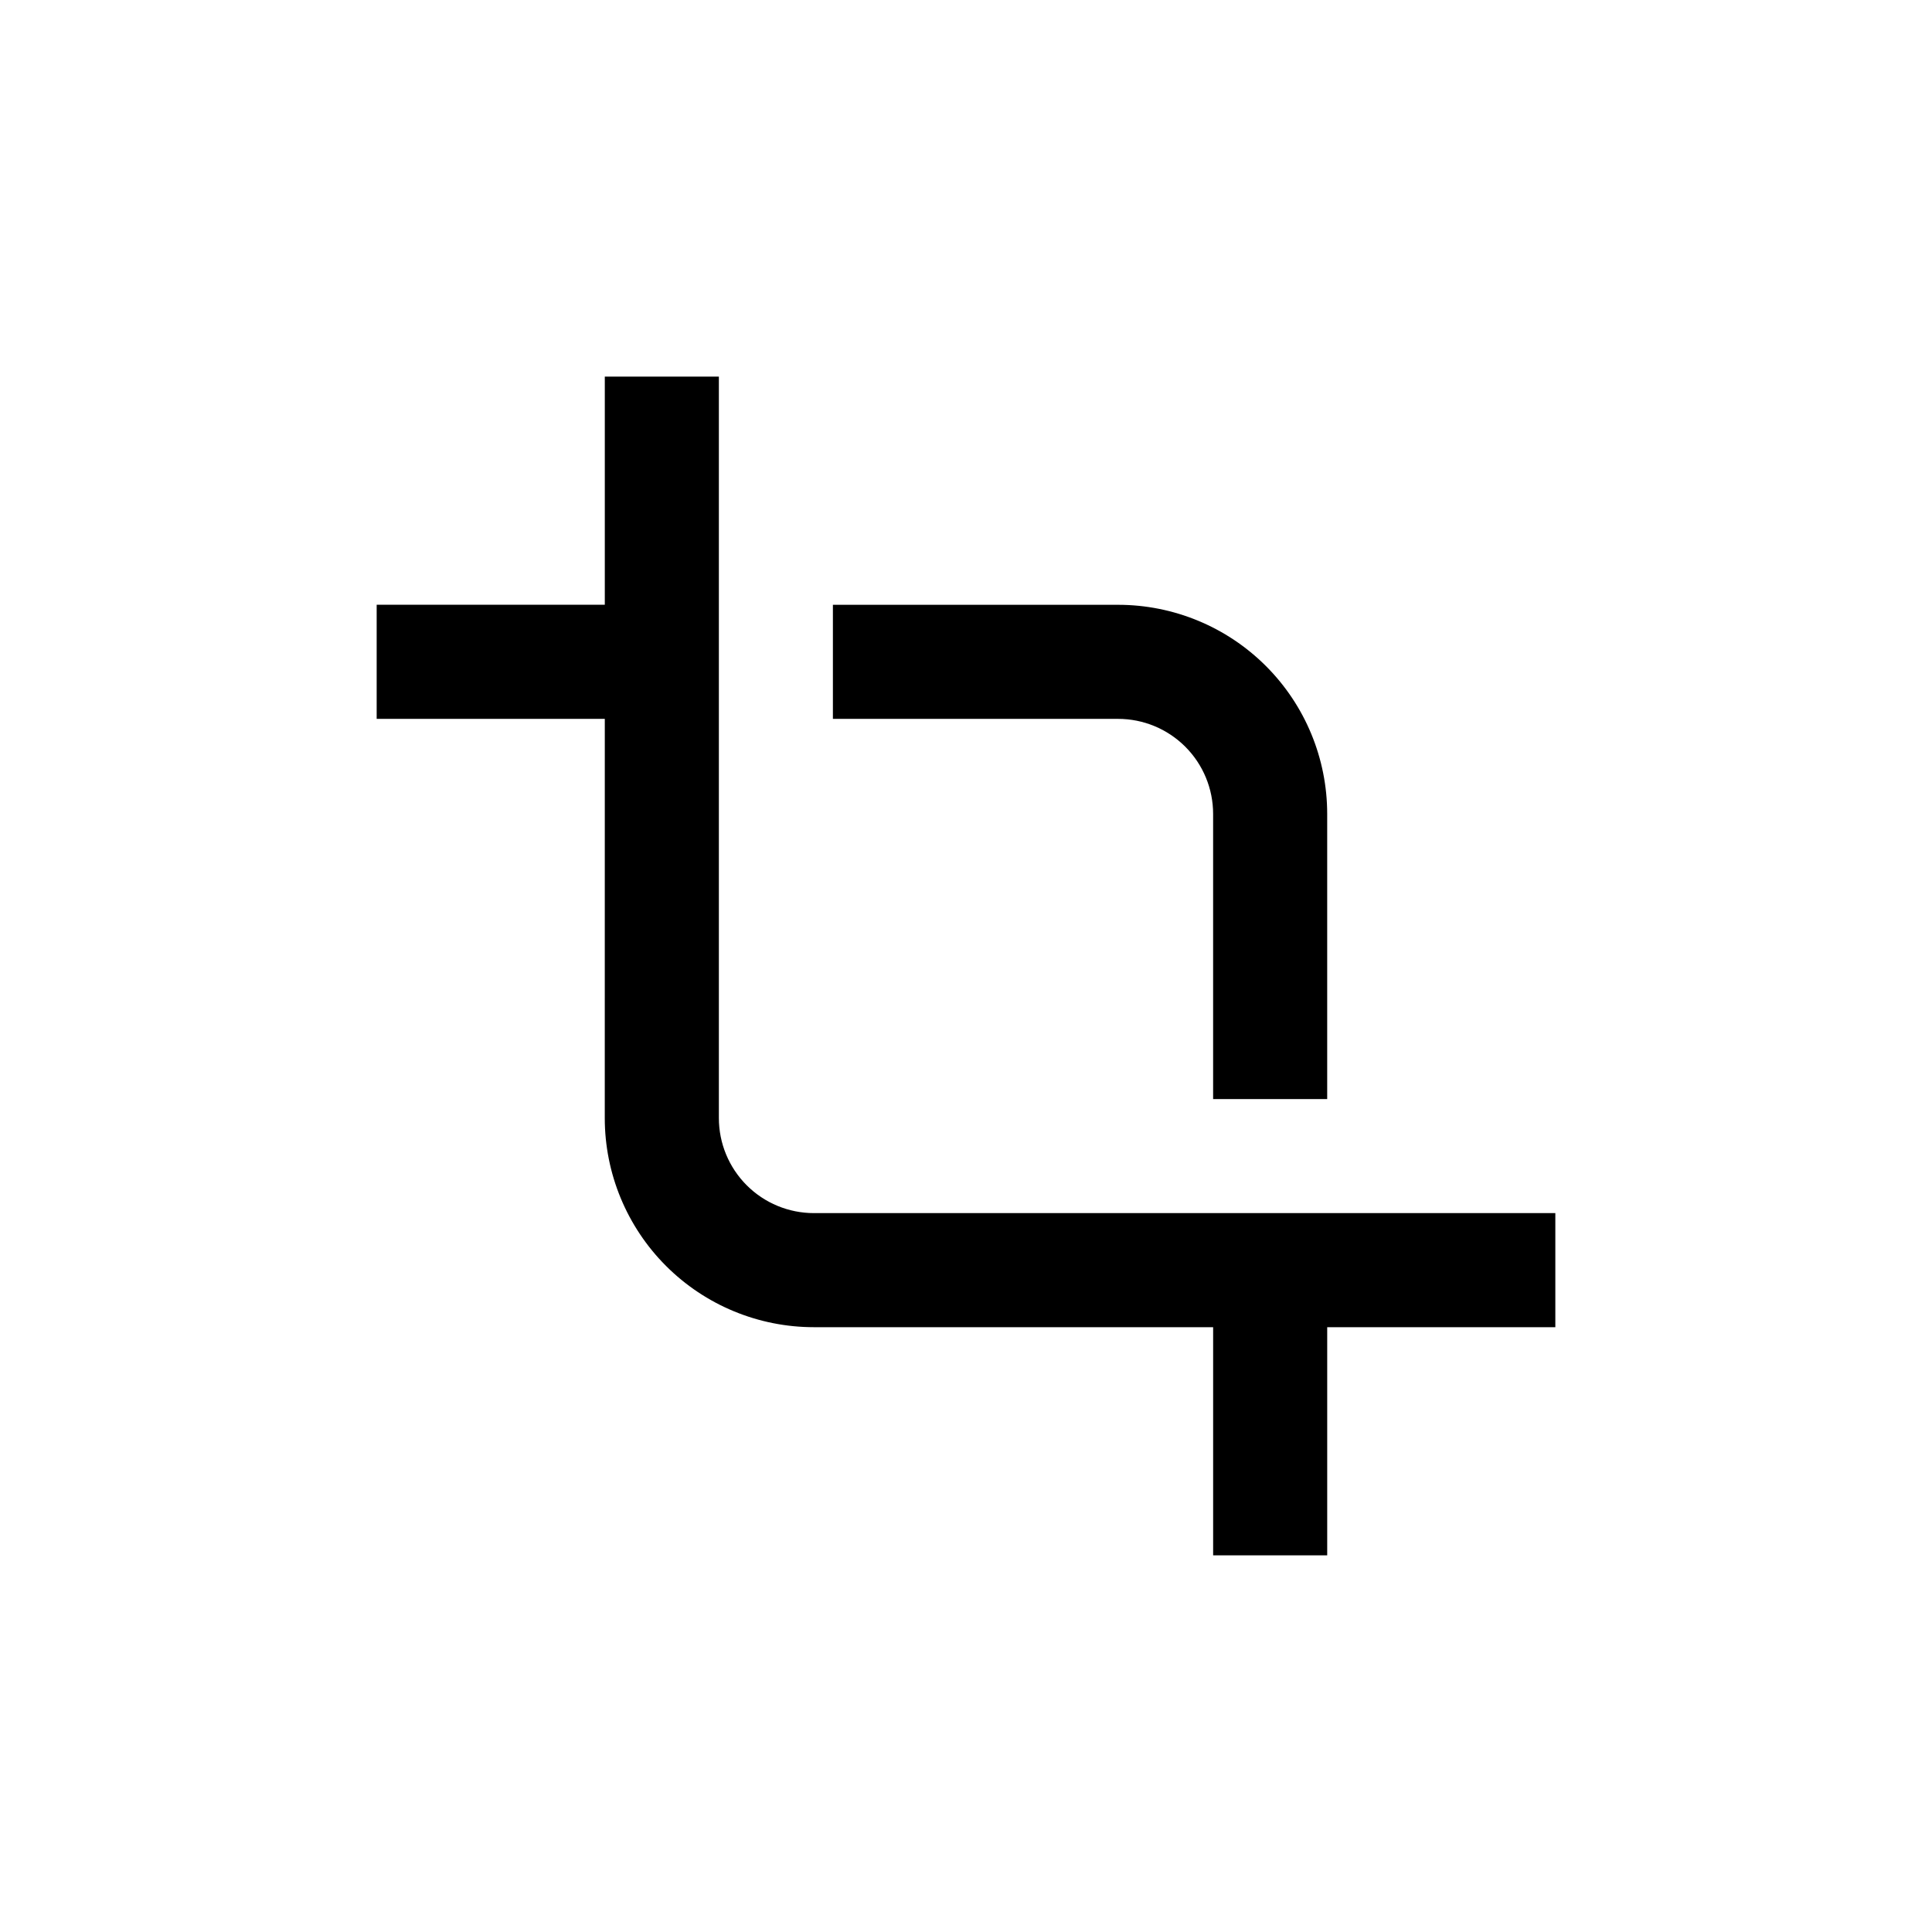
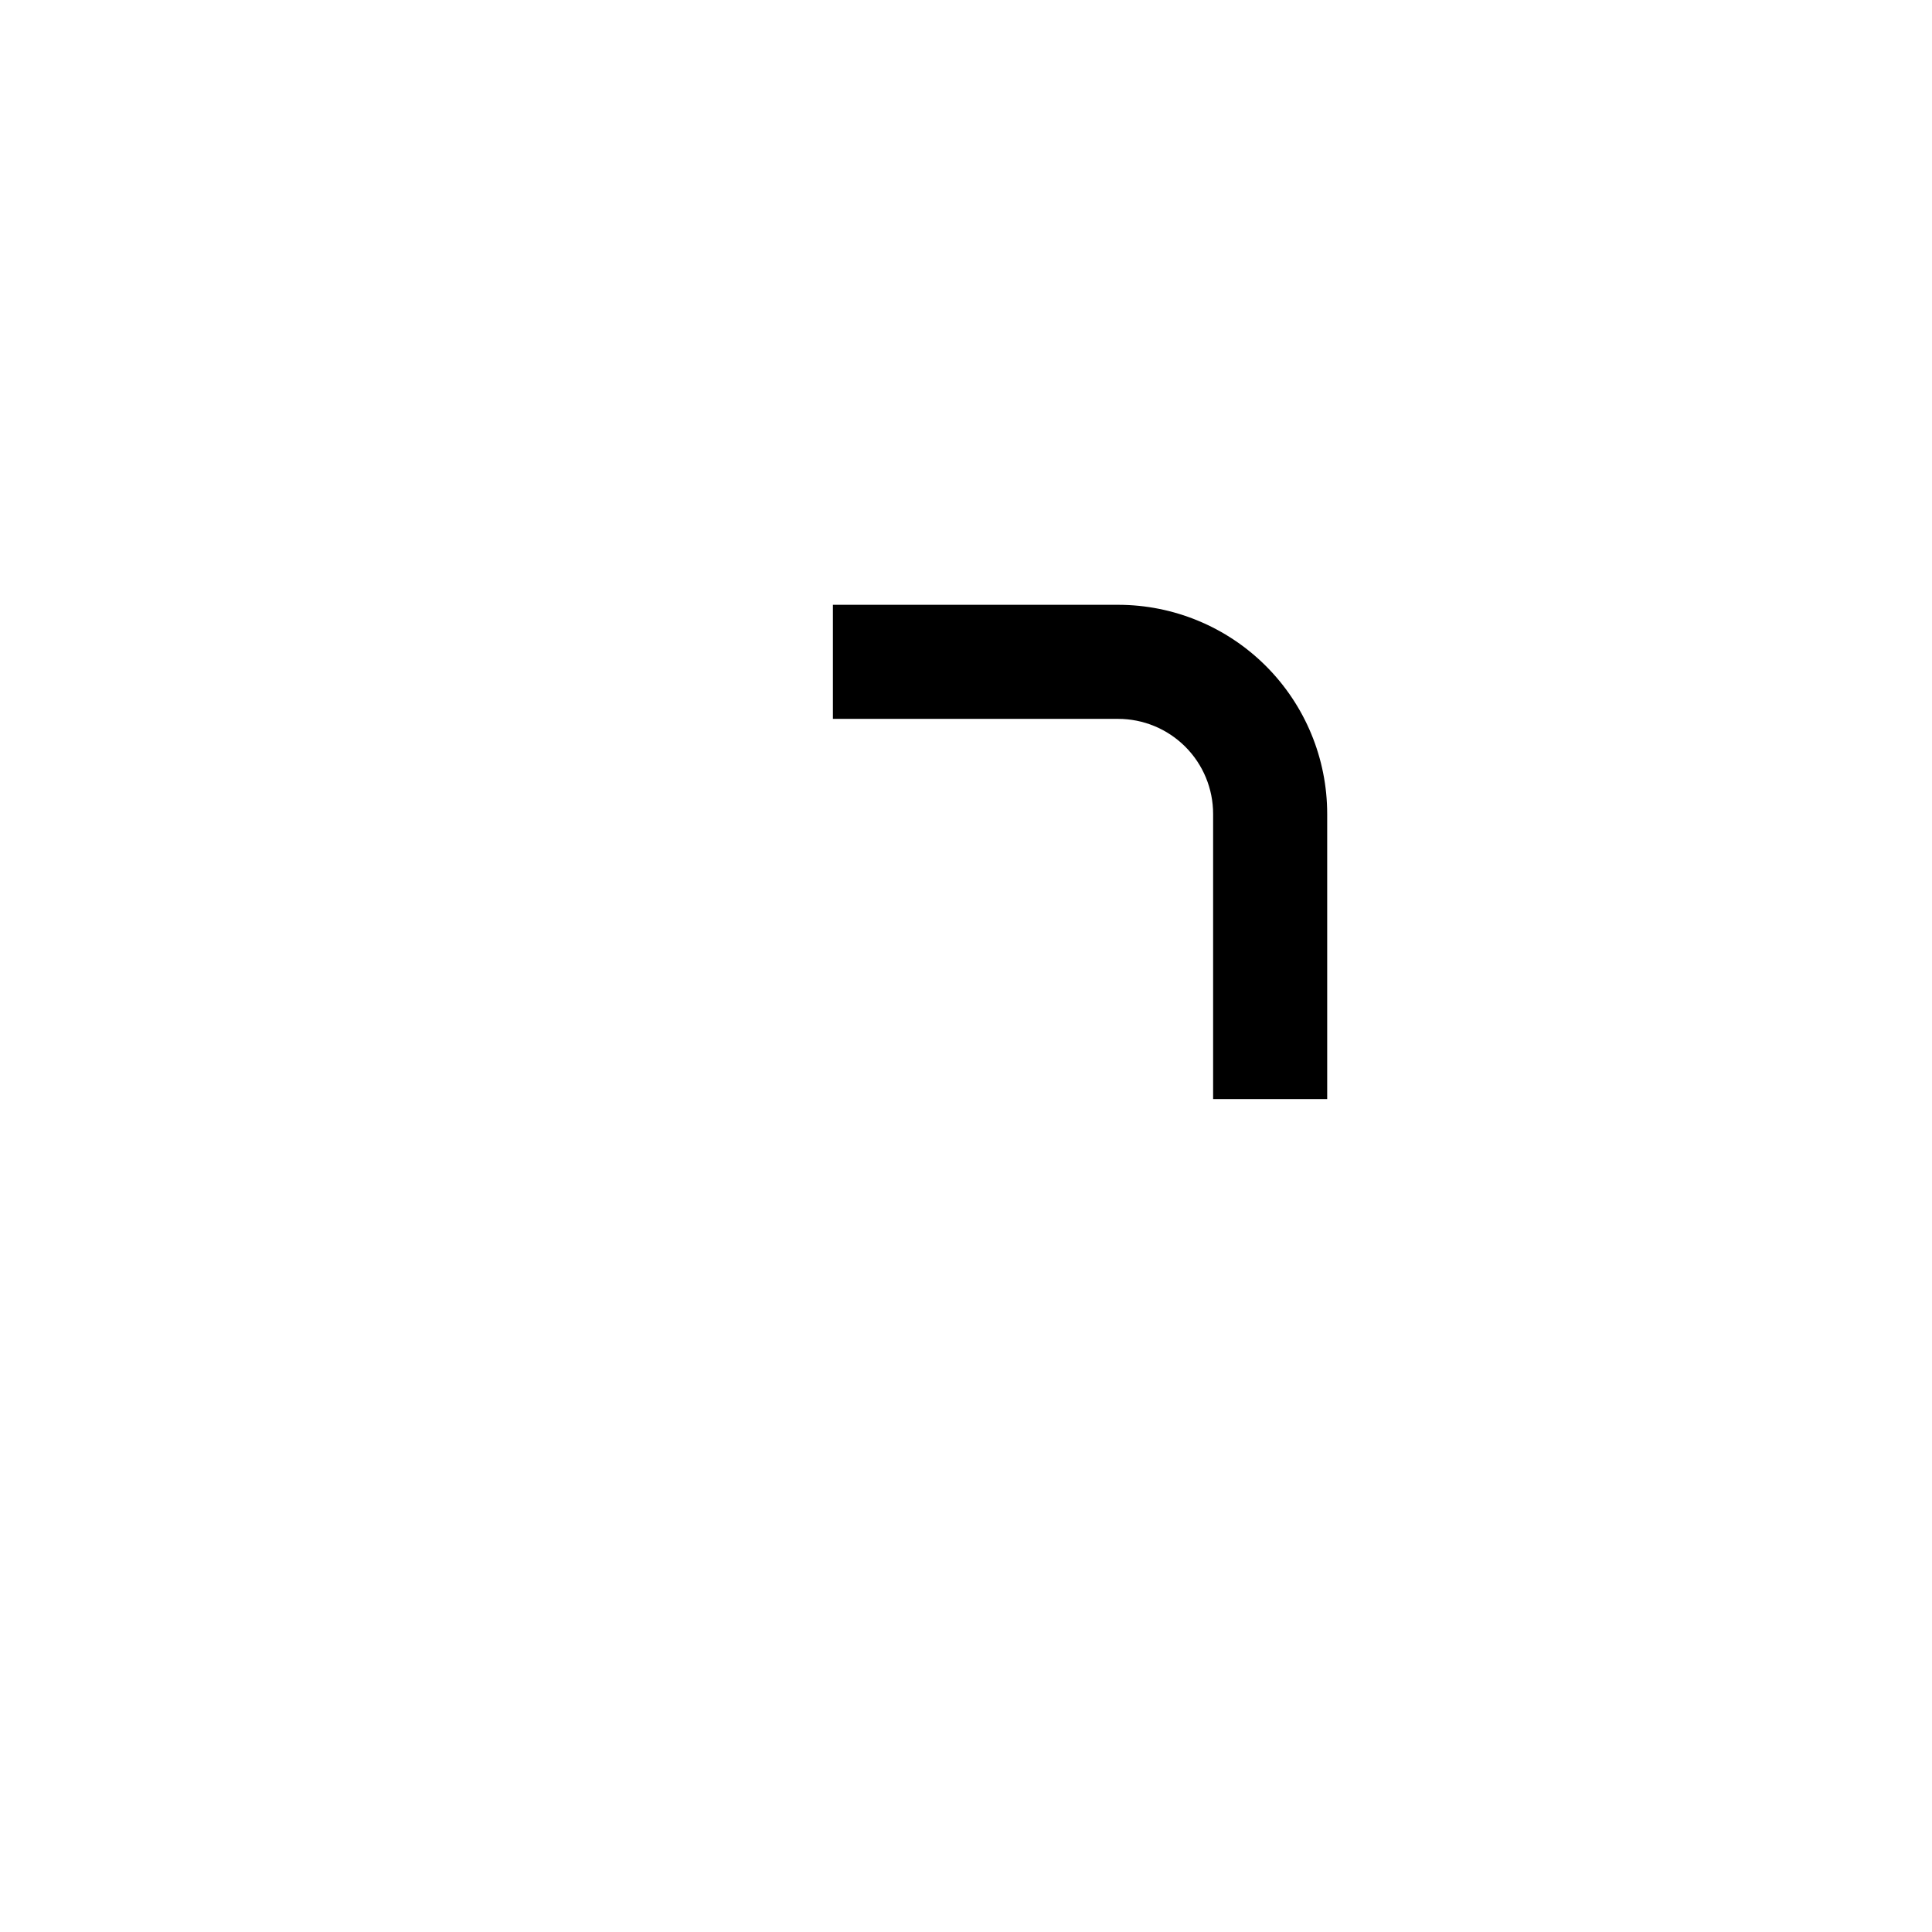
<svg xmlns="http://www.w3.org/2000/svg" fill="#000000" width="800px" height="800px" version="1.1" viewBox="144 144 512 512">
  <g>
-     <path d="m304.27 440.3c0 14.695 5.84 28.793 16.234 39.188 10.391 10.391 24.488 16.23 39.188 16.23h105.8v60.457h30.23v-60.457h60.457v-30.23h-196.48c-6.684 0-13.09-2.652-17.812-7.375-4.727-4.727-7.379-11.133-7.379-17.812v-196.49h-30.23v60.457h-60.457v30.23h60.457z" />
    <path d="m495.72 435.27v-75.57c0-14.699-5.84-28.797-16.23-39.188-10.395-10.395-24.492-16.234-39.188-16.234h-75.574v30.23h75.574c6.68 0 13.086 2.652 17.812 7.379 4.723 4.723 7.375 11.129 7.375 17.812v75.57z" />
  </g>
</svg>